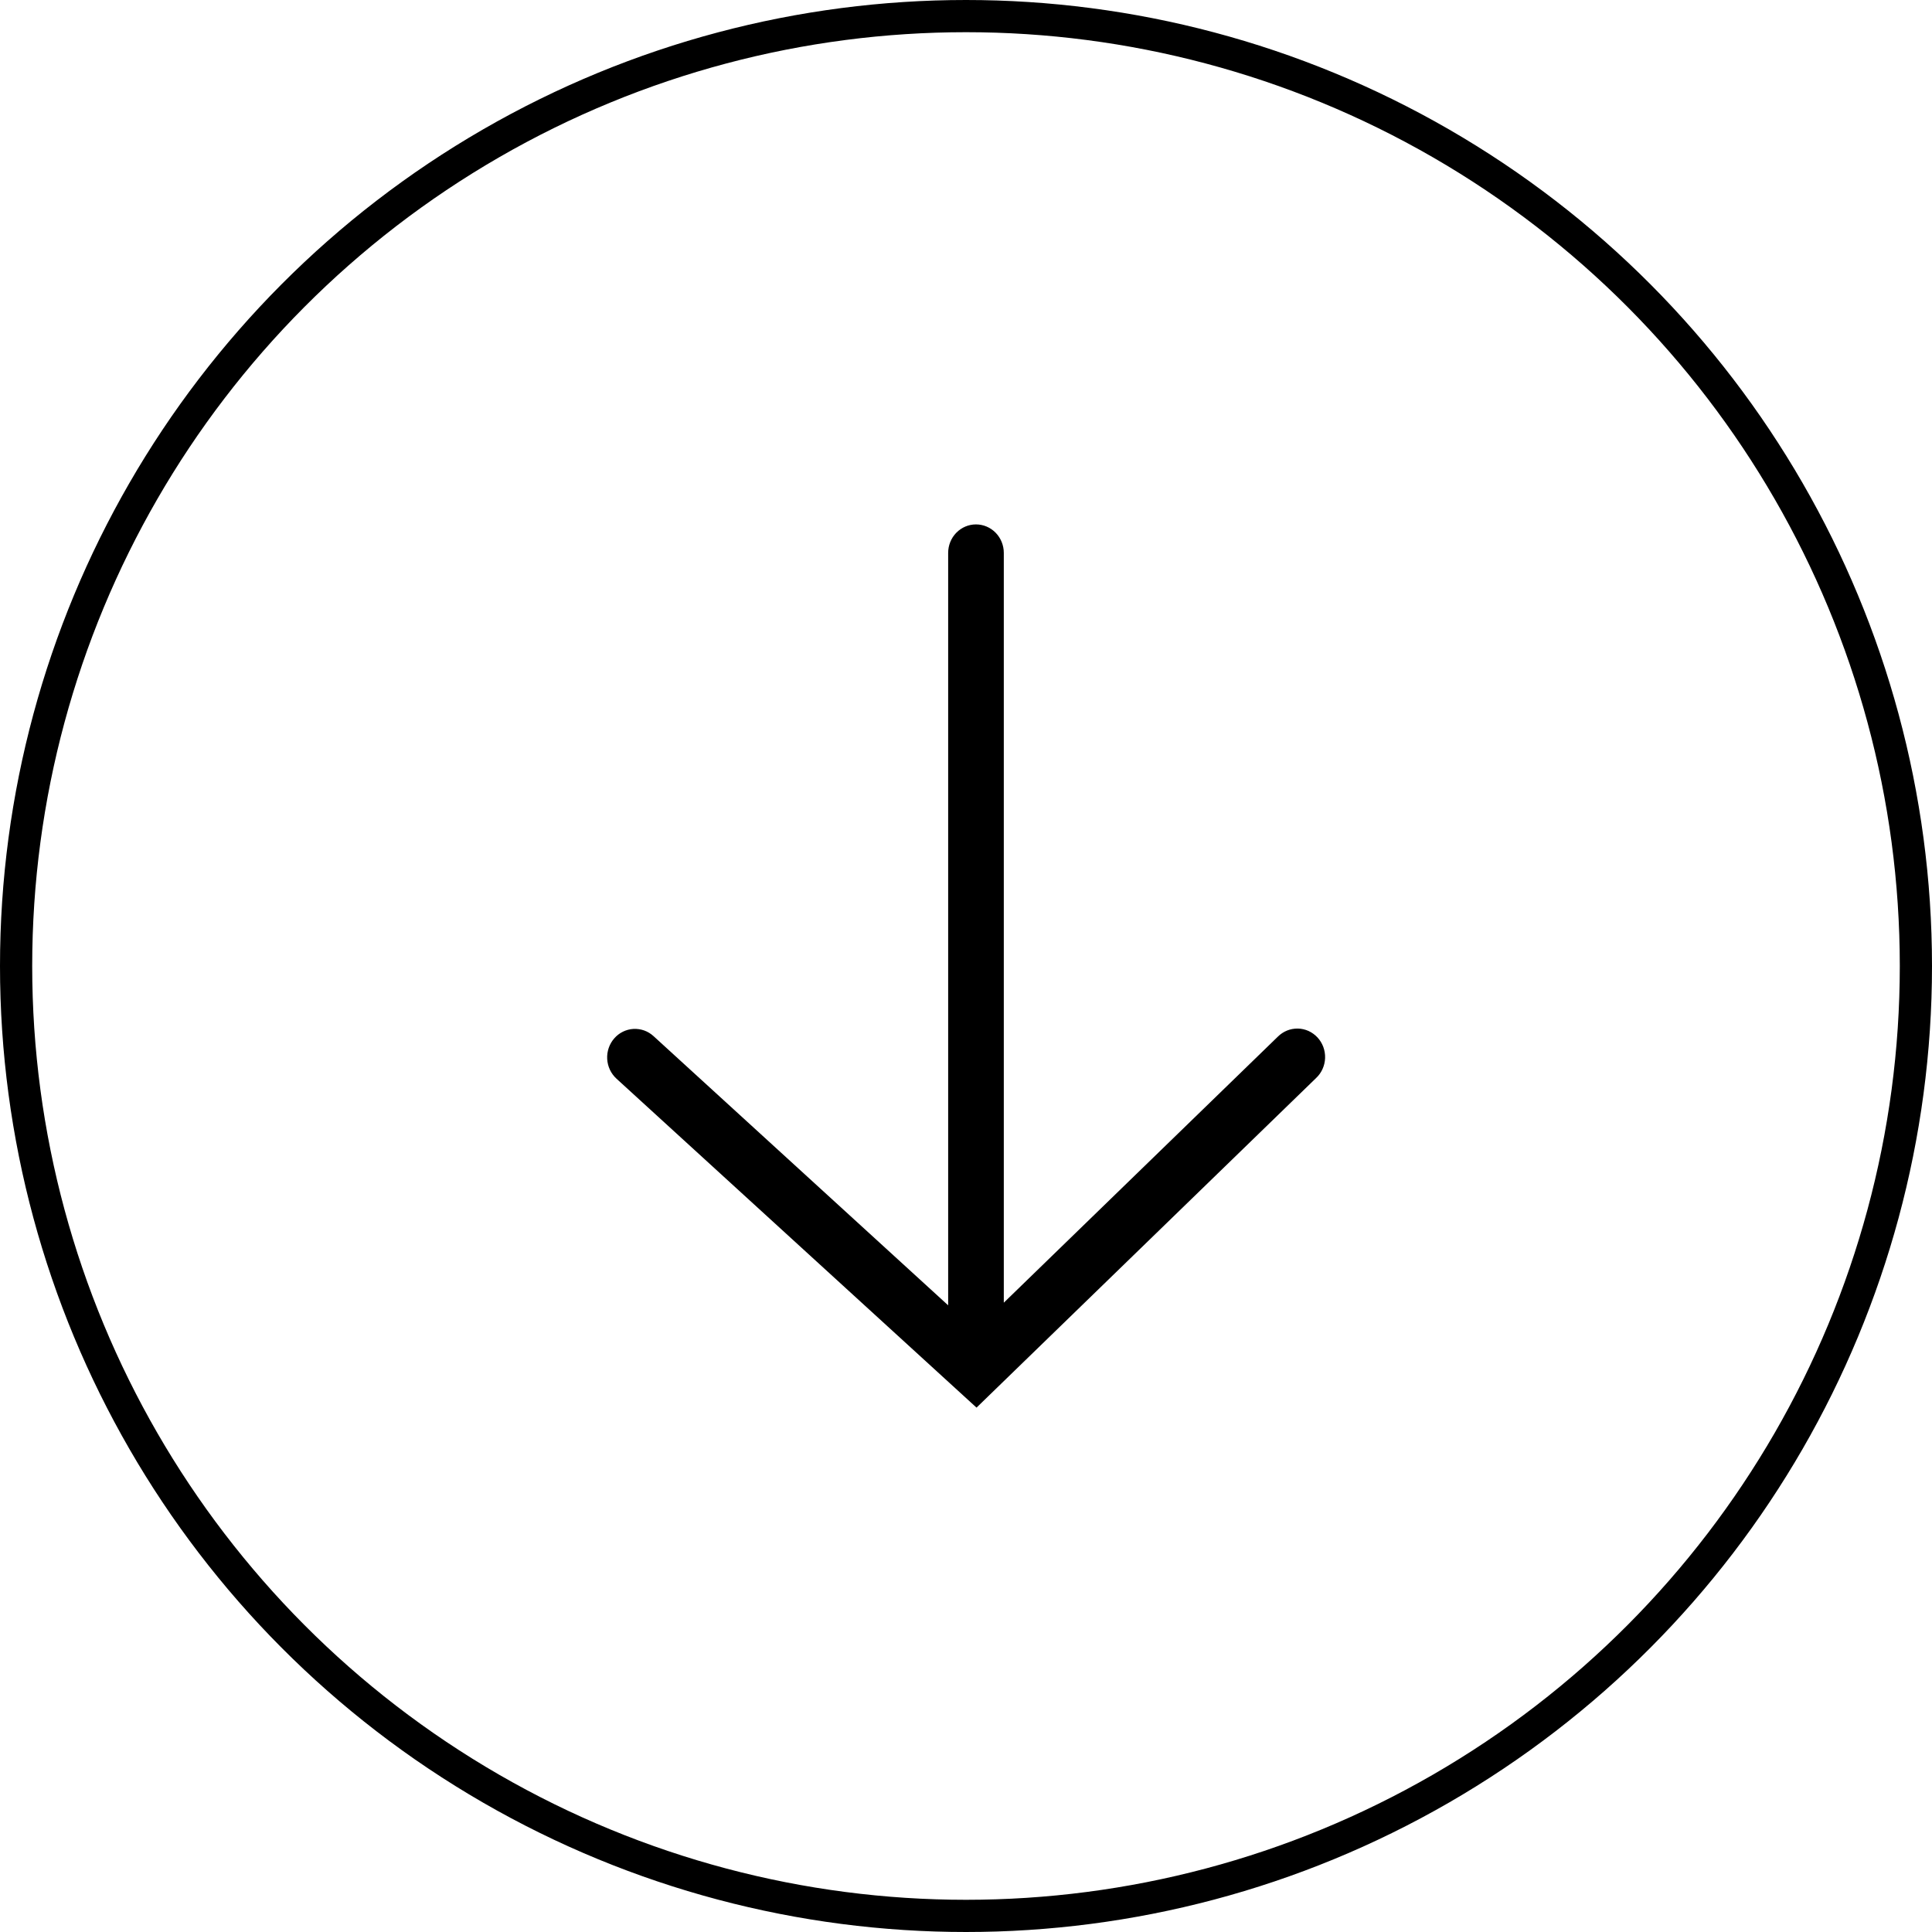
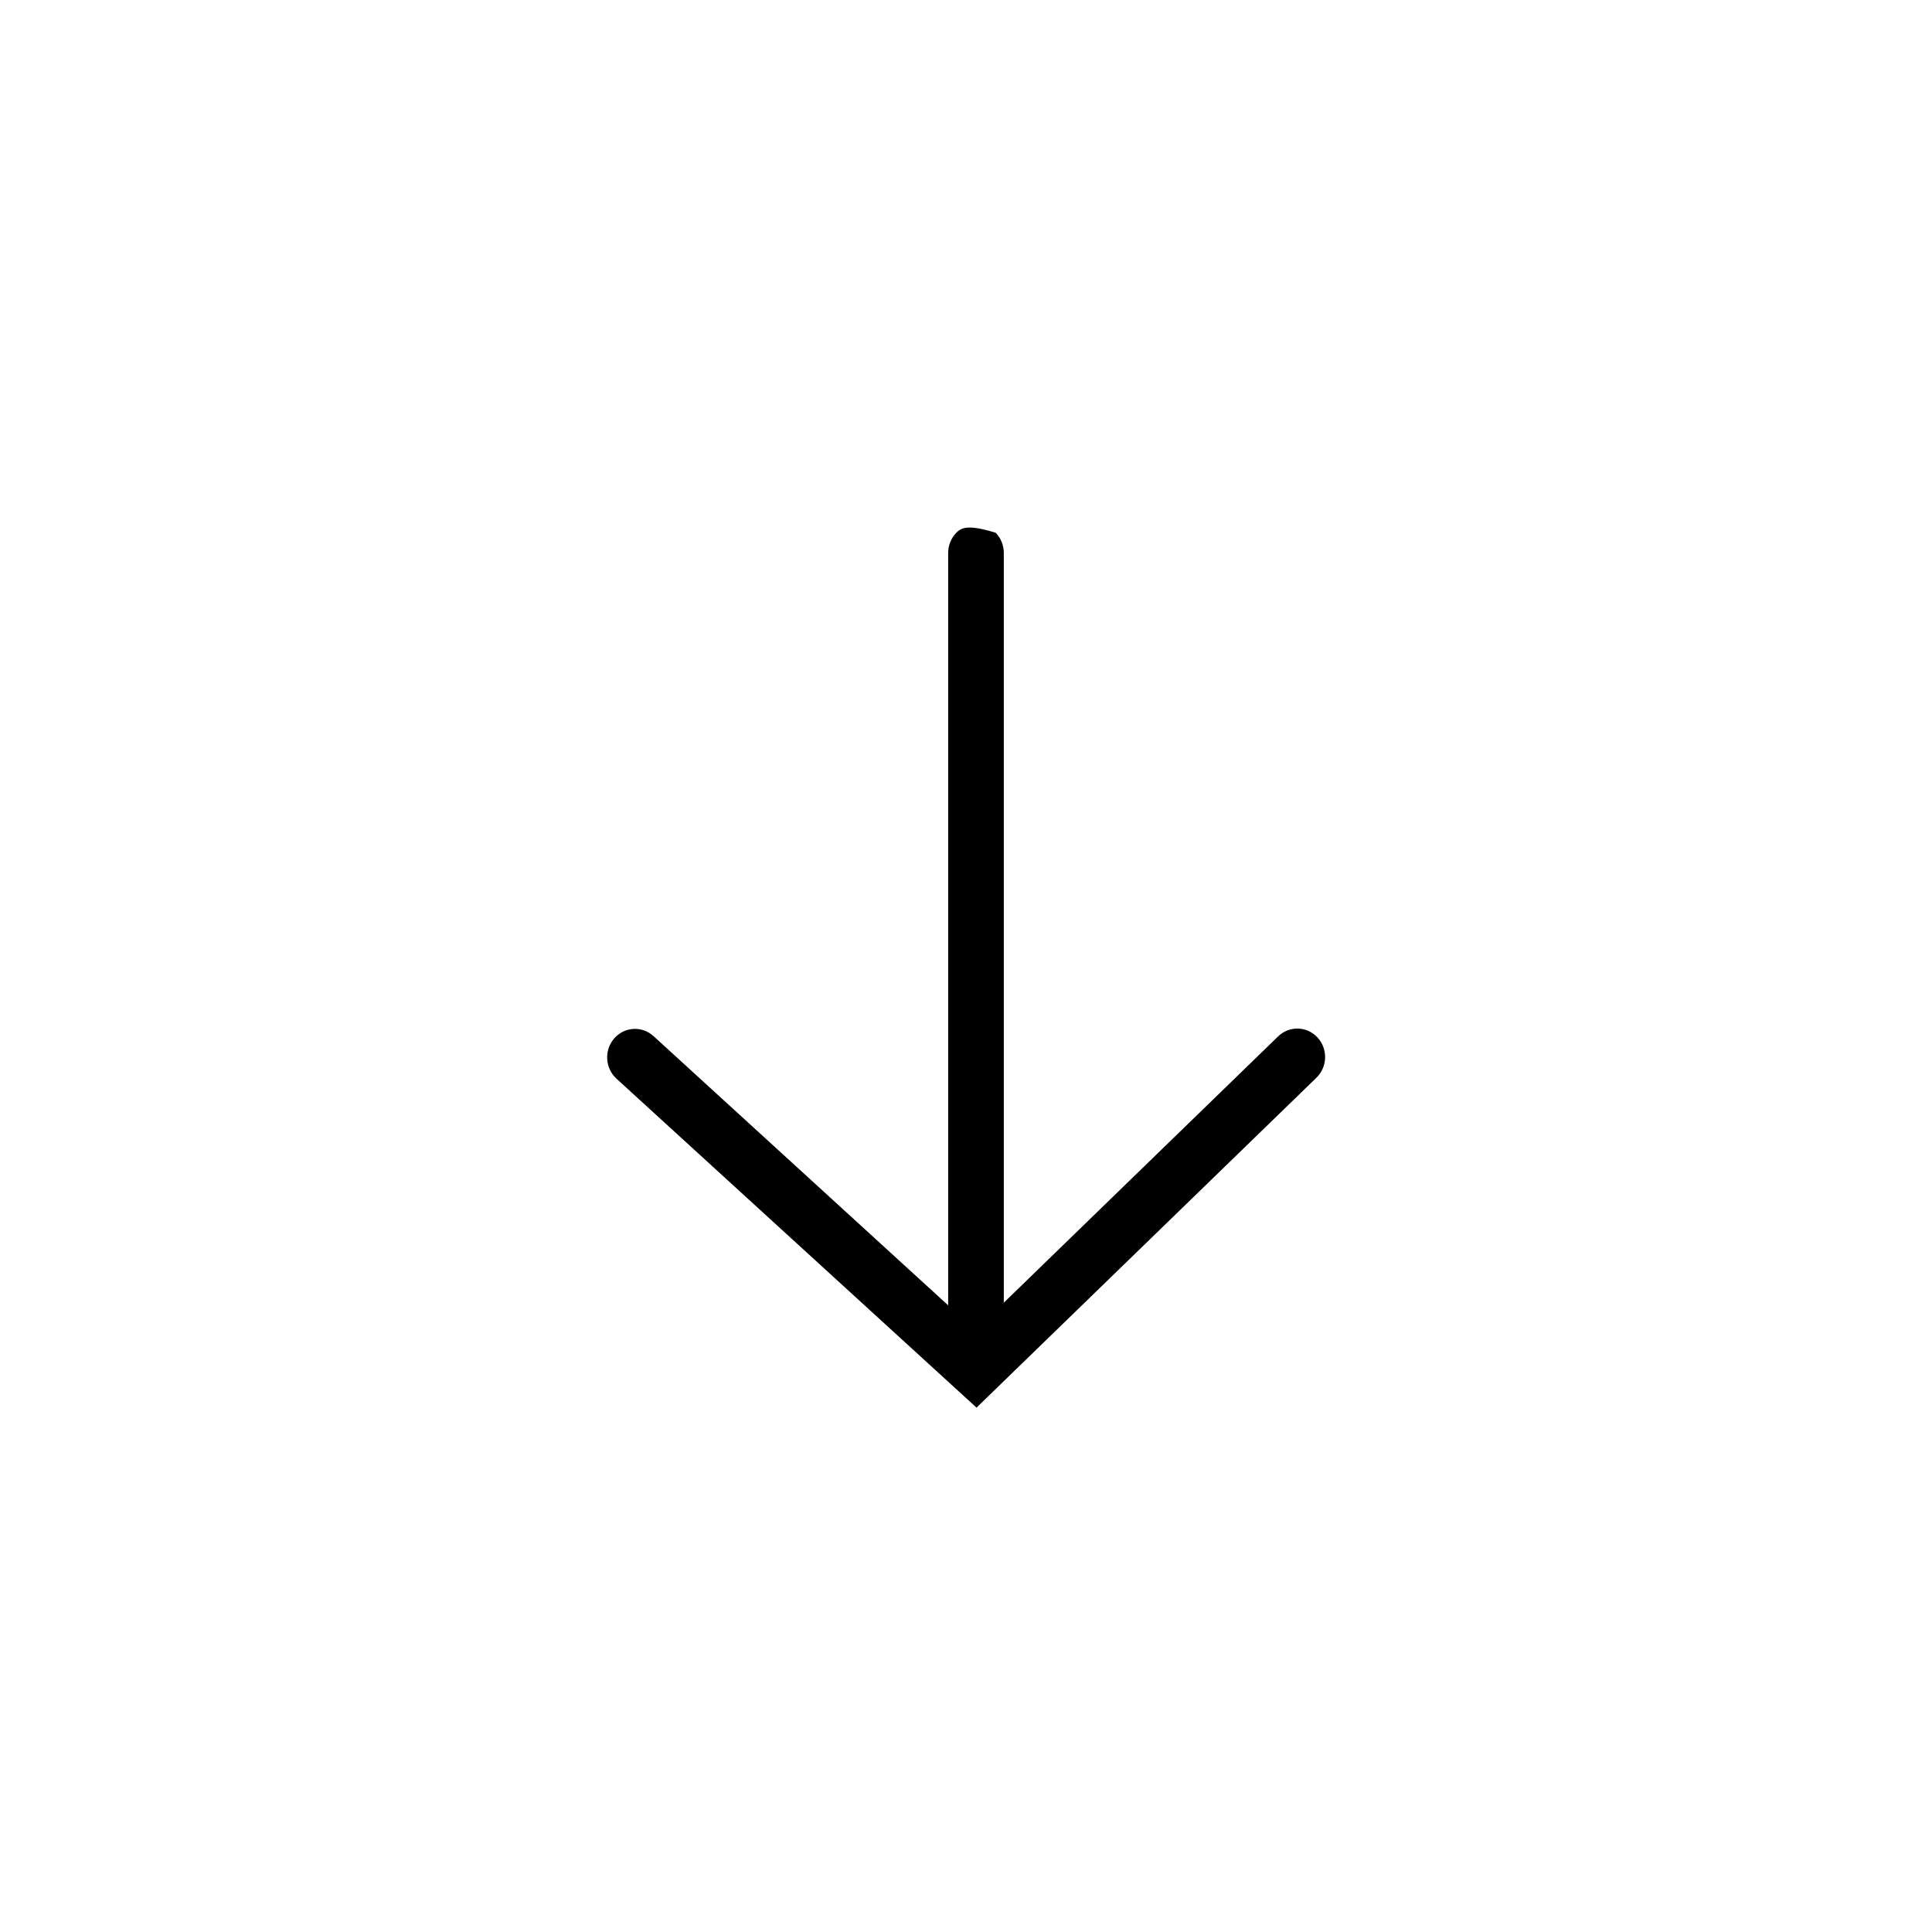
<svg xmlns="http://www.w3.org/2000/svg" width="60" height="60" viewBox="0 0 60 60" fill="none">
-   <circle cx="30" cy="30" r="29.5" stroke="black" />
  <g clip-path="url(#clip0_1_386)">
-     <path d="M29.446 17.171L29.446 40.538L20.295 32.177C20.21 32.1 20.112 32.04 20.005 32.002C19.897 31.964 19.784 31.948 19.671 31.954C19.442 31.968 19.227 32.073 19.075 32.249C18.922 32.424 18.844 32.654 18.857 32.888C18.87 33.123 18.974 33.342 19.145 33.499L30.327 43.715L40.872 33.48C40.957 33.401 41.025 33.305 41.073 33.198C41.121 33.092 41.148 32.976 41.152 32.859C41.156 32.742 41.137 32.625 41.097 32.515C41.056 32.405 40.995 32.304 40.916 32.219C40.837 32.134 40.742 32.066 40.638 32.018C40.533 31.971 40.42 31.945 40.305 31.943C40.191 31.941 40.077 31.962 39.97 32.005C39.864 32.048 39.766 32.113 39.684 32.195L31.174 40.456L31.174 17.171C31.174 16.936 31.083 16.711 30.921 16.545C30.759 16.379 30.539 16.286 30.31 16.286C30.081 16.286 29.861 16.379 29.699 16.545C29.537 16.711 29.446 16.936 29.446 17.171Z" fill="black" />
+     <path d="M29.446 17.171L29.446 40.538L20.295 32.177C20.21 32.1 20.112 32.04 20.005 32.002C19.897 31.964 19.784 31.948 19.671 31.954C19.442 31.968 19.227 32.073 19.075 32.249C18.922 32.424 18.844 32.654 18.857 32.888C18.87 33.123 18.974 33.342 19.145 33.499L30.327 43.715L40.872 33.48C40.957 33.401 41.025 33.305 41.073 33.198C41.121 33.092 41.148 32.976 41.152 32.859C41.156 32.742 41.137 32.625 41.097 32.515C41.056 32.405 40.995 32.304 40.916 32.219C40.837 32.134 40.742 32.066 40.638 32.018C40.533 31.971 40.42 31.945 40.305 31.943C40.191 31.941 40.077 31.962 39.97 32.005C39.864 32.048 39.766 32.113 39.684 32.195L31.174 40.456L31.174 17.171C31.174 16.936 31.083 16.711 30.921 16.545C30.081 16.286 29.861 16.379 29.699 16.545C29.537 16.711 29.446 16.936 29.446 17.171Z" fill="black" />
  </g>
  <defs>
    <clipPath id="clip0_1_386">
      <rect width="27.429" height="22.286" fill="white" transform="translate(41.143 16.286) rotate(90)" />
    </clipPath>
  </defs>
</svg>